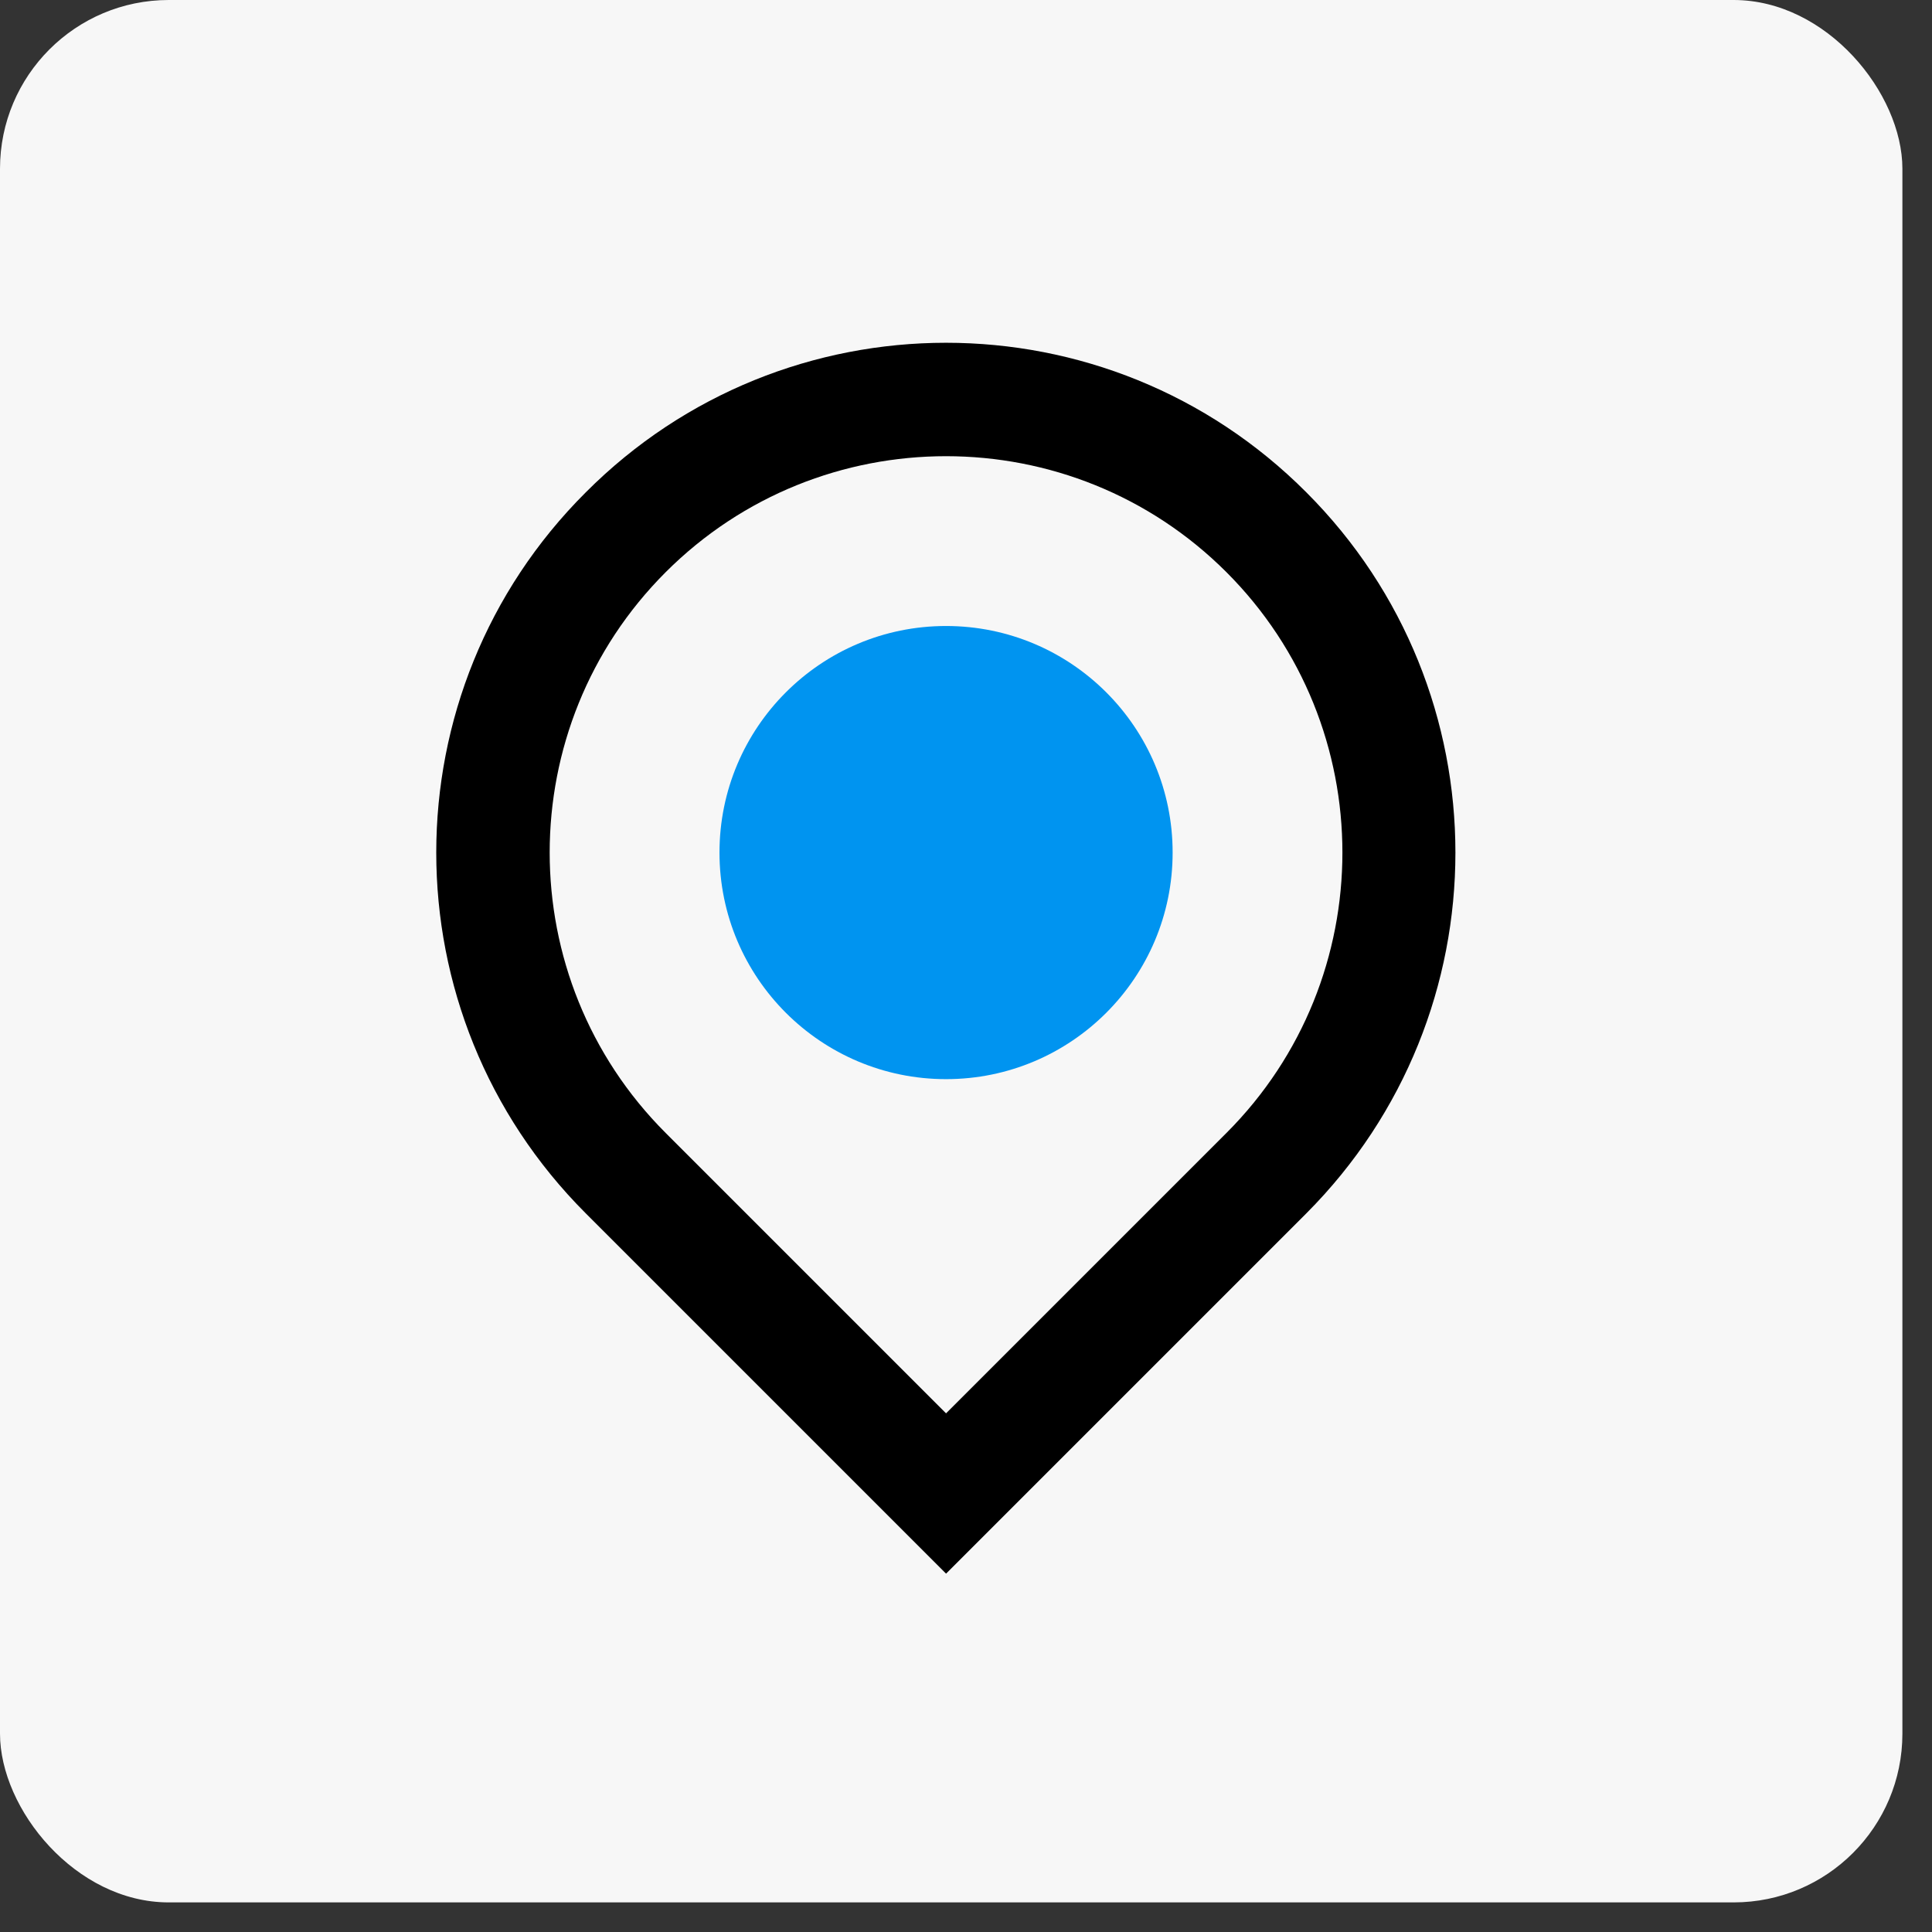
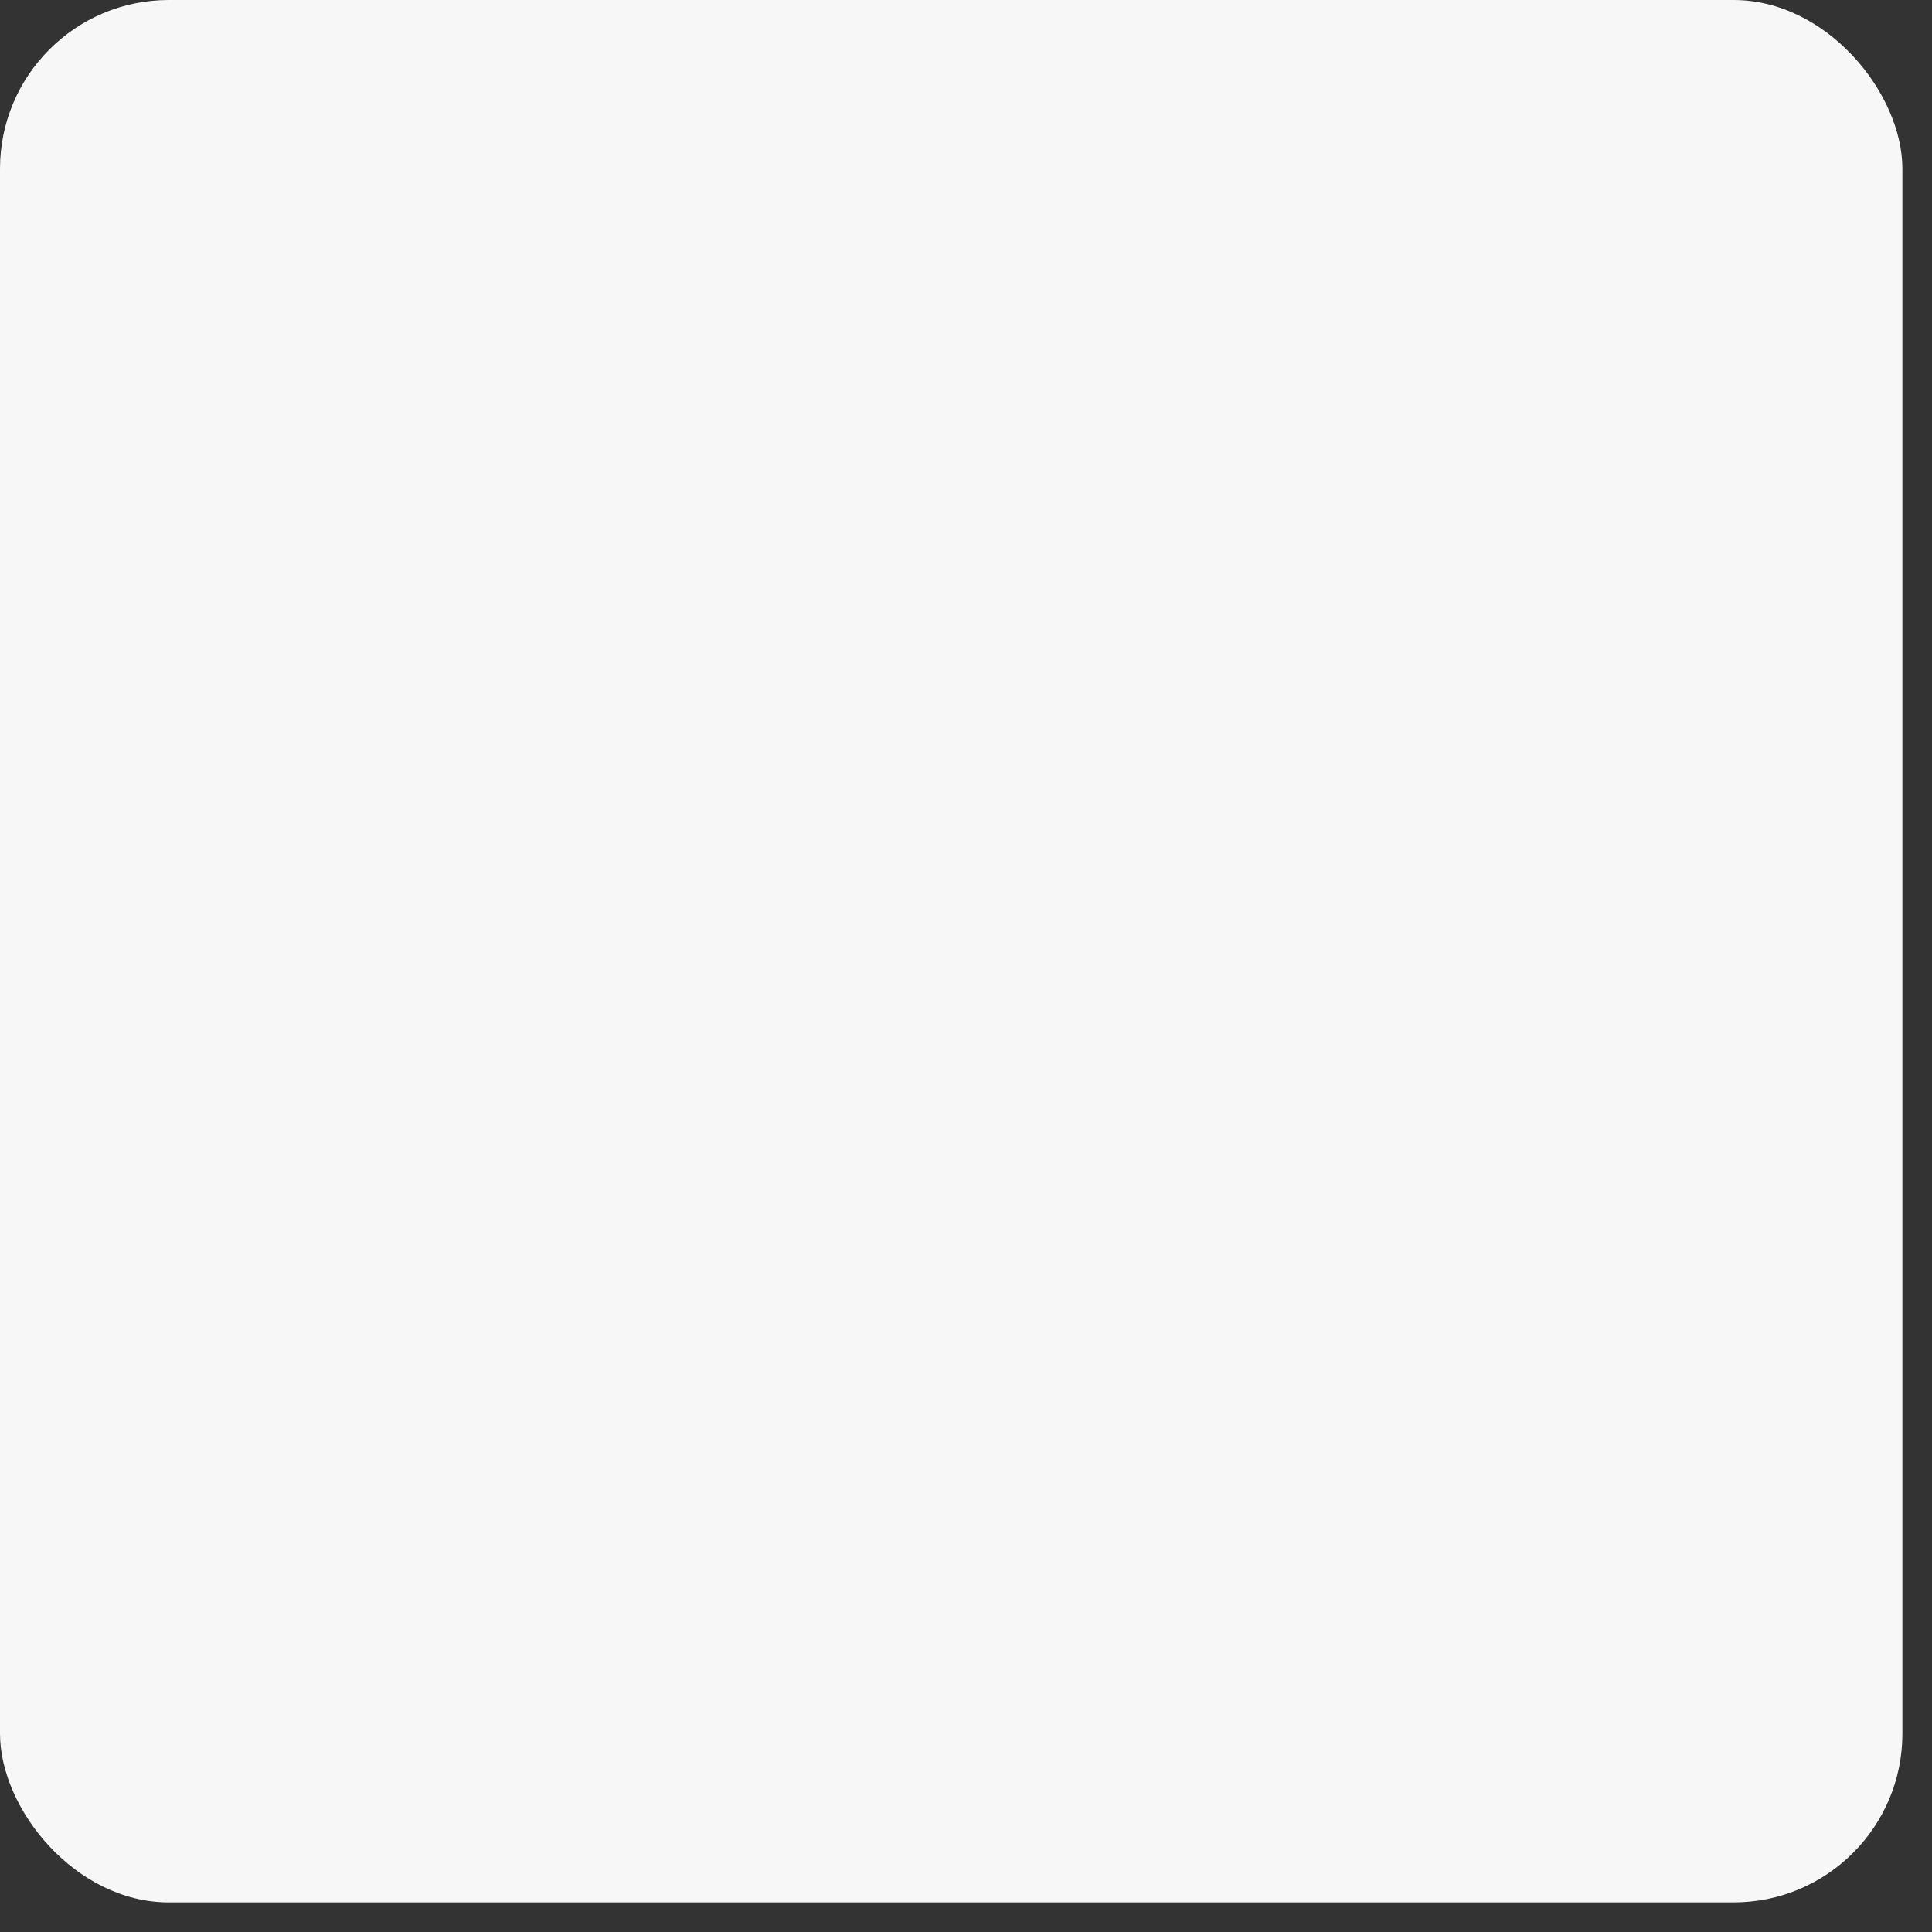
<svg xmlns="http://www.w3.org/2000/svg" width="62" height="62" viewBox="0 0 62 62" fill="none">
  <rect x="0" y="0" width="62" height="62" fill="#333333" stroke="none" />
  <rect width="61.05" height="61.05" rx="5.415" fill="#F7F7F7" />
  <g clip-path="url(#clip0_546_52000)">
    <path d="M30.36 45.356L39.358 36.358C44.32 31.395 44.32 23.324 39.358 18.362C34.395 13.399 26.324 13.399 21.362 18.362C16.399 23.324 16.399 31.395 21.362 36.358L30.36 45.356ZM30.36 50.5L18.799 38.939C12.4 32.54 12.4 22.179 18.799 15.799C25.179 9.4 35.541 9.4 41.921 15.799C48.301 22.179 48.301 32.54 41.921 38.939L30.36 50.5Z" fill="black" />
    <path d="M30.36 34.631C34.376 34.631 37.631 31.375 37.631 27.36C37.631 23.344 34.376 20.089 30.36 20.089C26.344 20.089 23.089 23.344 23.089 27.36C23.089 31.375 26.344 34.631 30.36 34.631Z" fill="#0094F0" />
  </g>
  <defs>
    <clipPath id="clip0_546_52000">
-       <rect width="32.72" height="39.5" fill="white" transform="translate(14 11)" />
-     </clipPath>
+       </clipPath>
  </defs>
</svg>